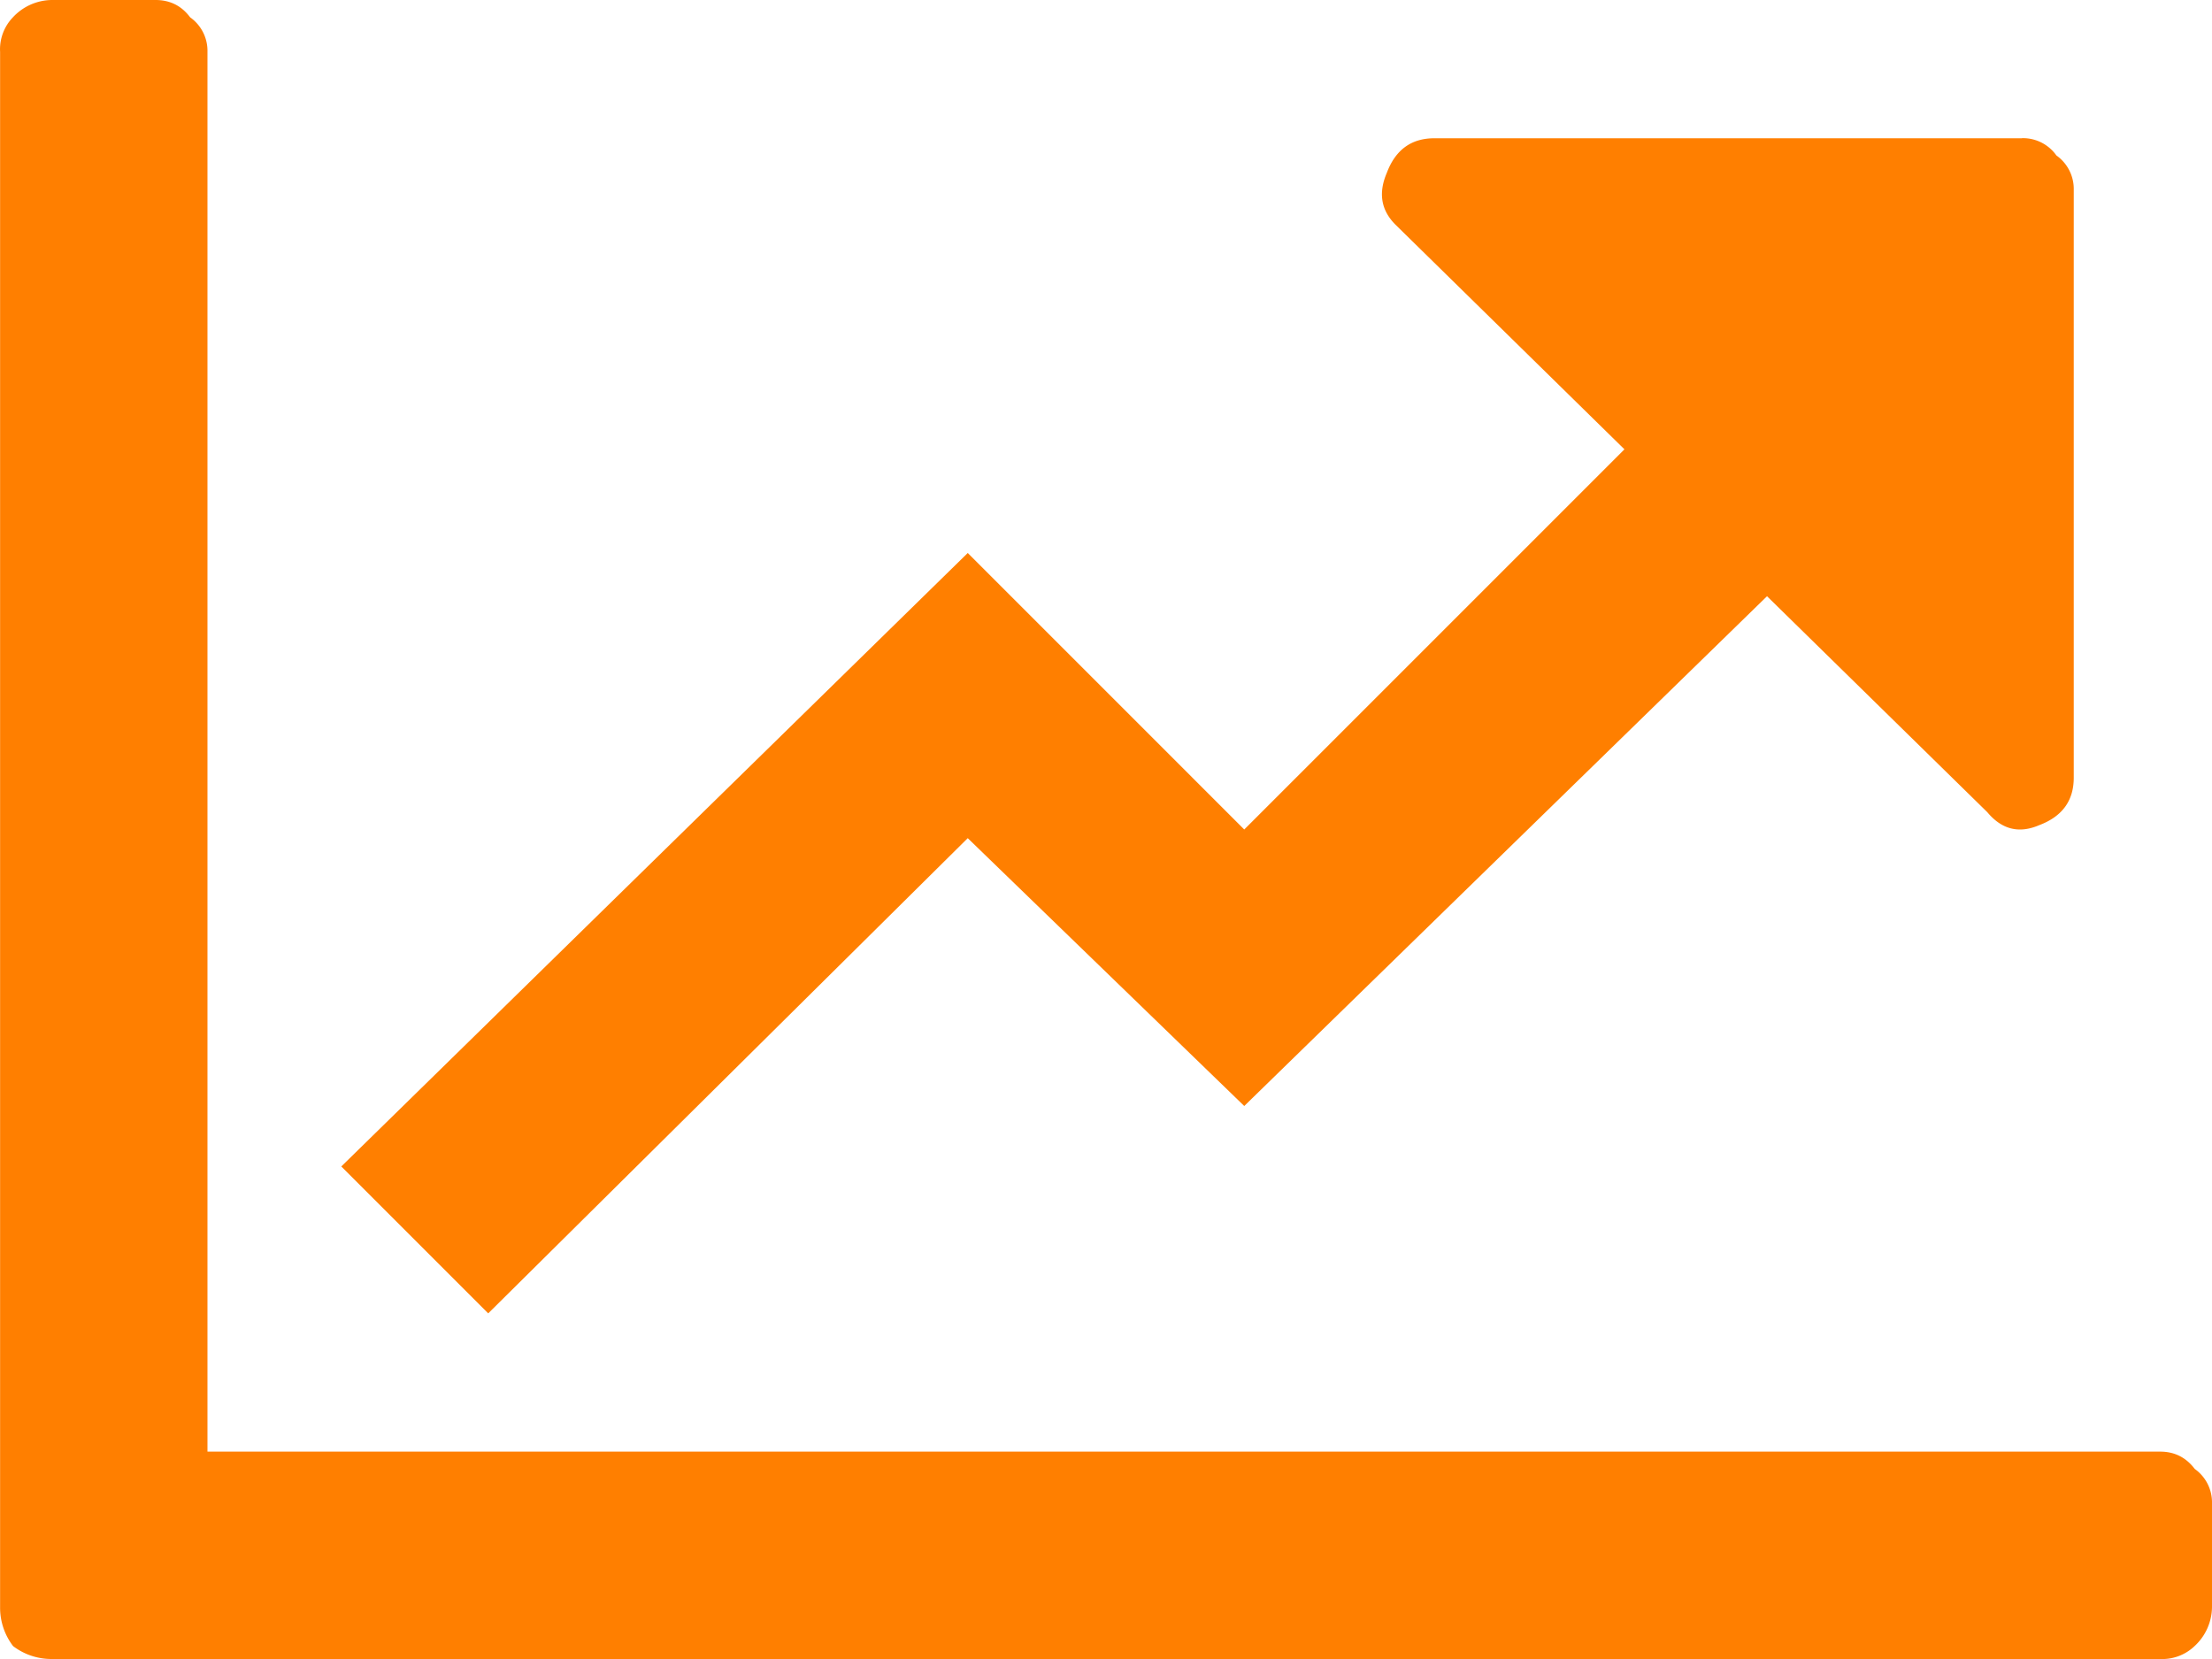
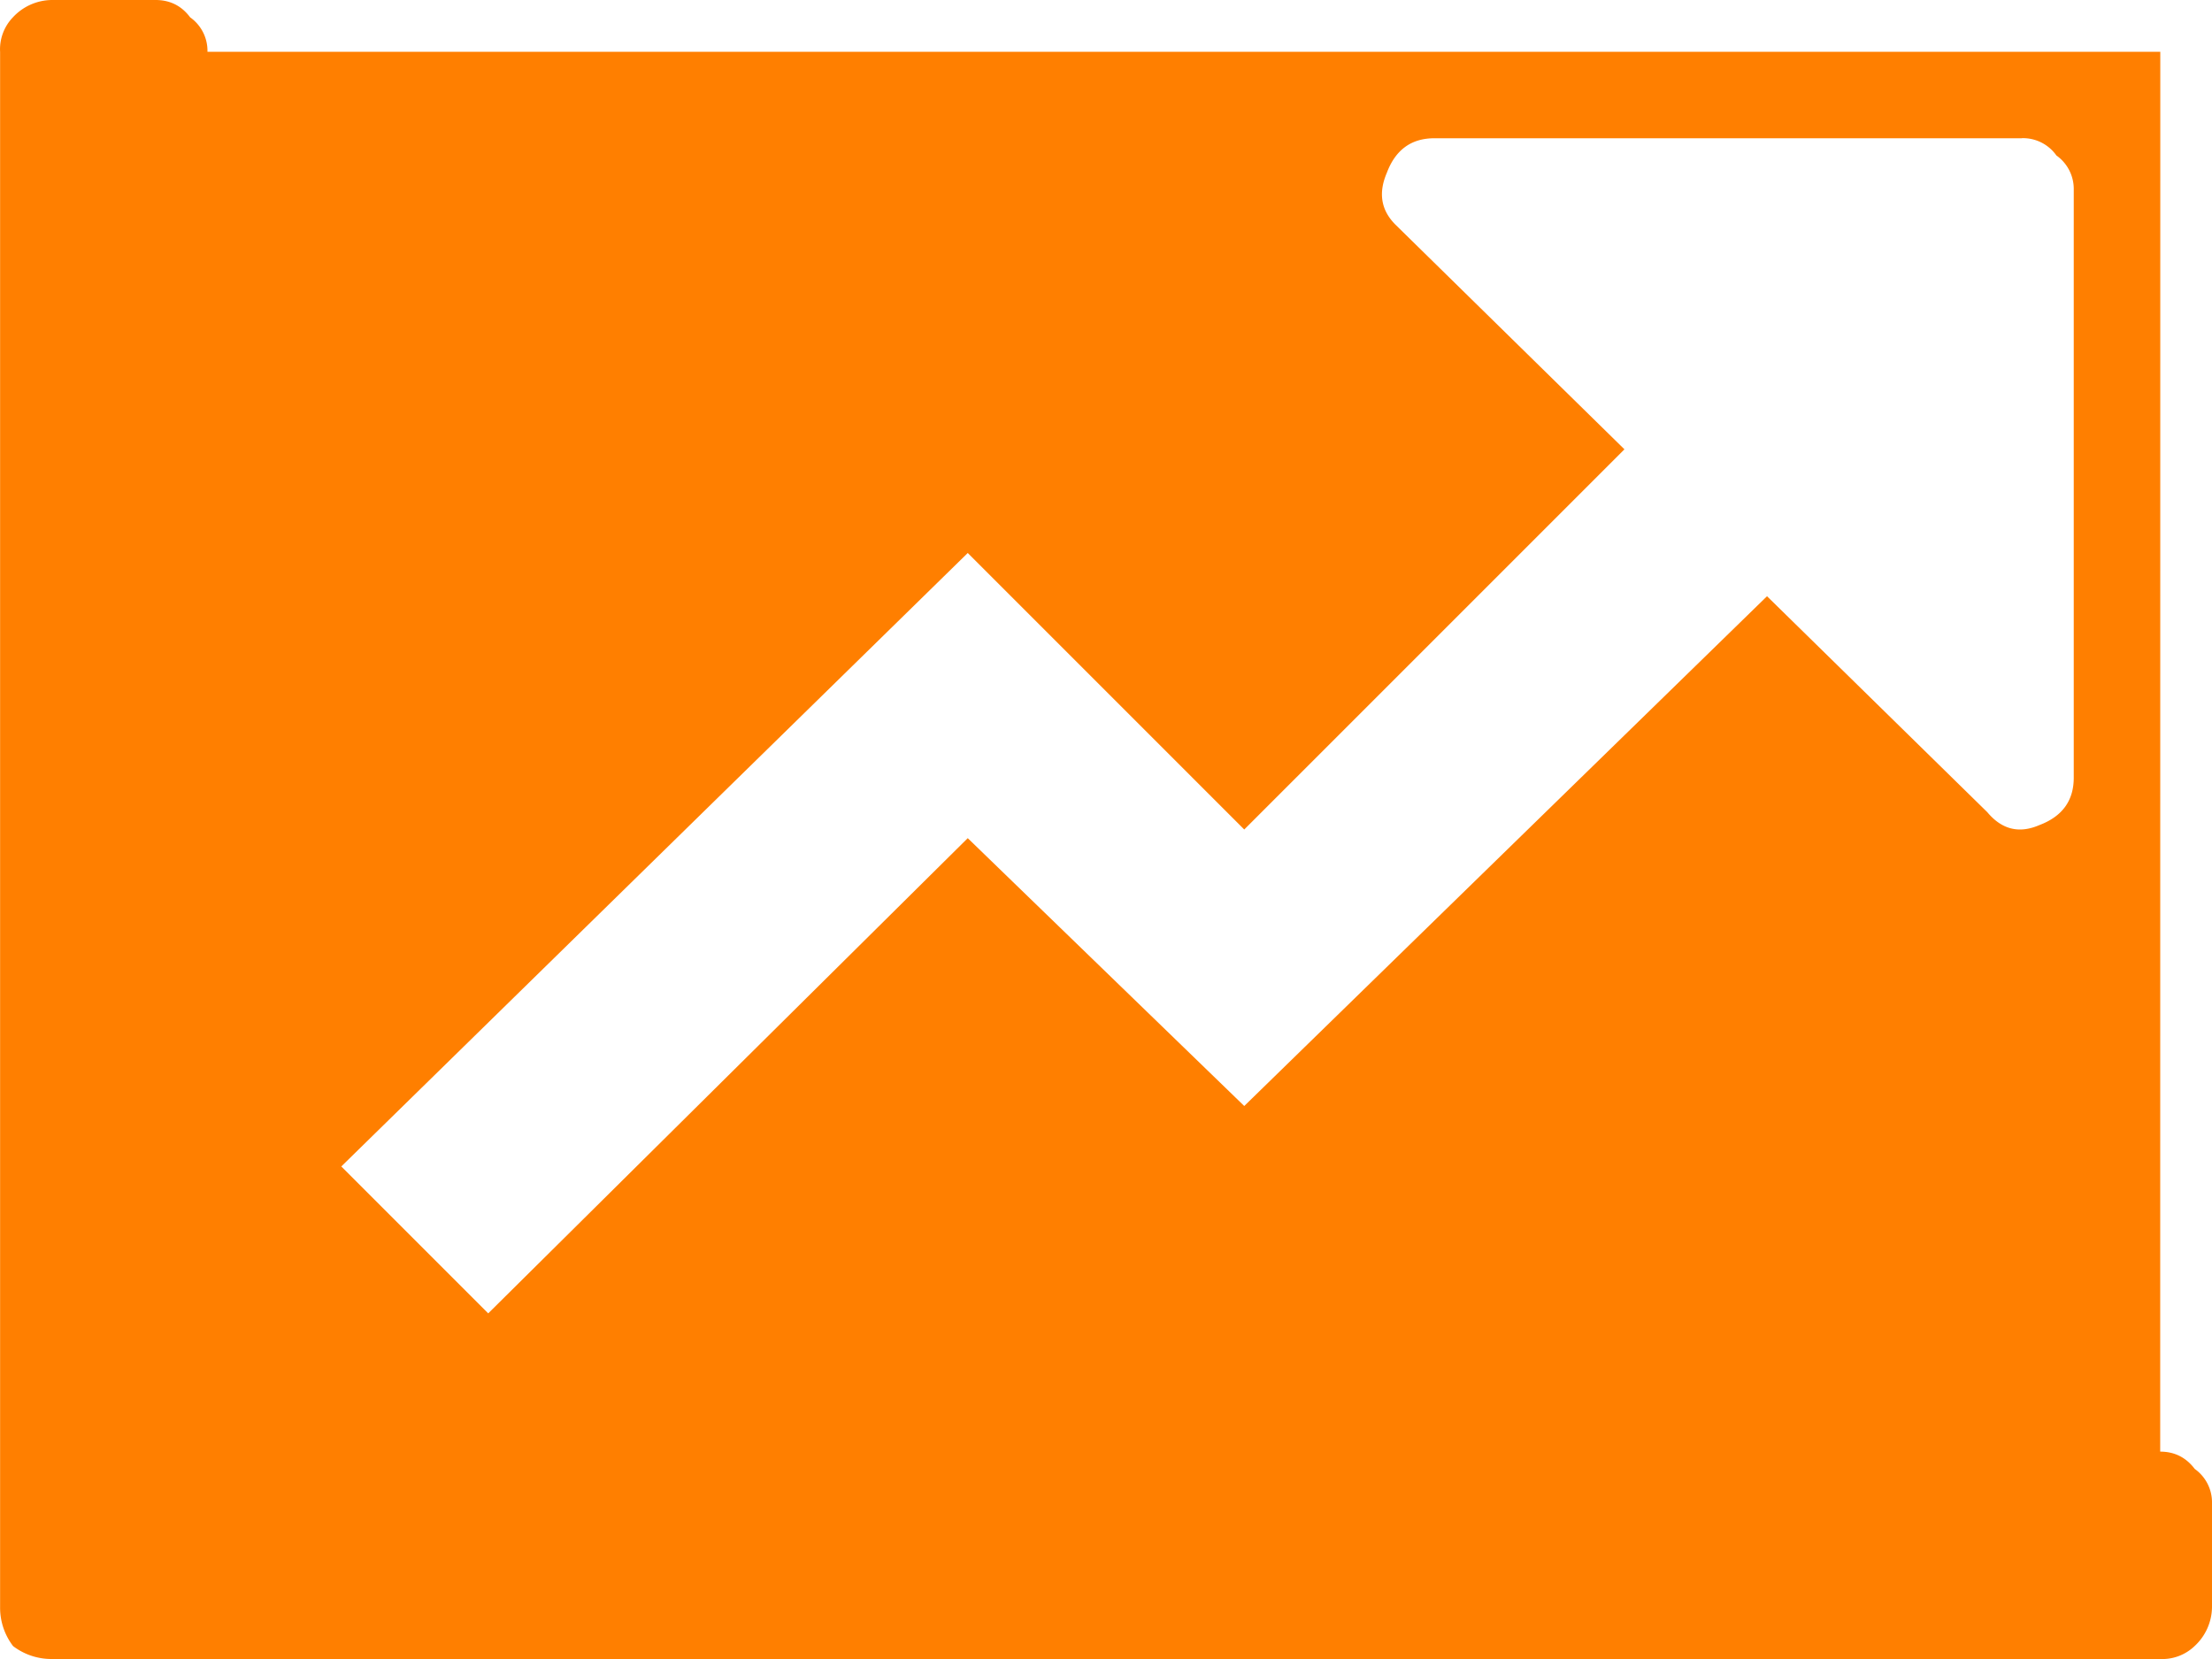
<svg xmlns="http://www.w3.org/2000/svg" width="24" height="18" viewBox="0 0 24 18" fill="none">
-   <path d="M23.438 15.75c.156 0 .28.063.375.188a.445.445 0 01.187.374v1.125a.583.583 0 01-.188.422.507.507 0 01-.375.141H.563a.686.686 0 01-.421-.14.686.686 0 01-.141-.422V.563A.5.5 0 01.14.188.583.583 0 01.563 0h1.125c.157 0 .282.063.375.188a.445.445 0 01.188.374V15.75h21.188zm-1.5-14.25h-6.375c-.25 0-.422.125-.516.375-.094.219-.063.406.094.563l2.484 2.437L13.5 9l-3-3-6.797 6.656 1.594 1.594L10.5 9.094l3 2.906 5.672-5.531 2.39 2.343c.157.188.344.235.563.141.25-.094.375-.265.375-.515V2.061a.445.445 0 00-.188-.374.445.445 0 00-.375-.188z" fill="#FF7F00" />
+   <path d="M23.438 15.75c.156 0 .28.063.375.188a.445.445 0 01.187.374v1.125a.583.583 0 01-.188.422.507.507 0 01-.375.141H.563a.686.686 0 01-.421-.14.686.686 0 01-.141-.422V.563A.5.5 0 01.14.188.583.583 0 01.563 0h1.125c.157 0 .282.063.375.188a.445.445 0 01.188.374h21.188zm-1.5-14.25h-6.375c-.25 0-.422.125-.516.375-.094.219-.063.406.094.563l2.484 2.437L13.5 9l-3-3-6.797 6.656 1.594 1.594L10.5 9.094l3 2.906 5.672-5.531 2.39 2.343c.157.188.344.235.563.141.25-.094.375-.265.375-.515V2.061a.445.445 0 00-.188-.374.445.445 0 00-.375-.188z" fill="#FF7F00" />
</svg>